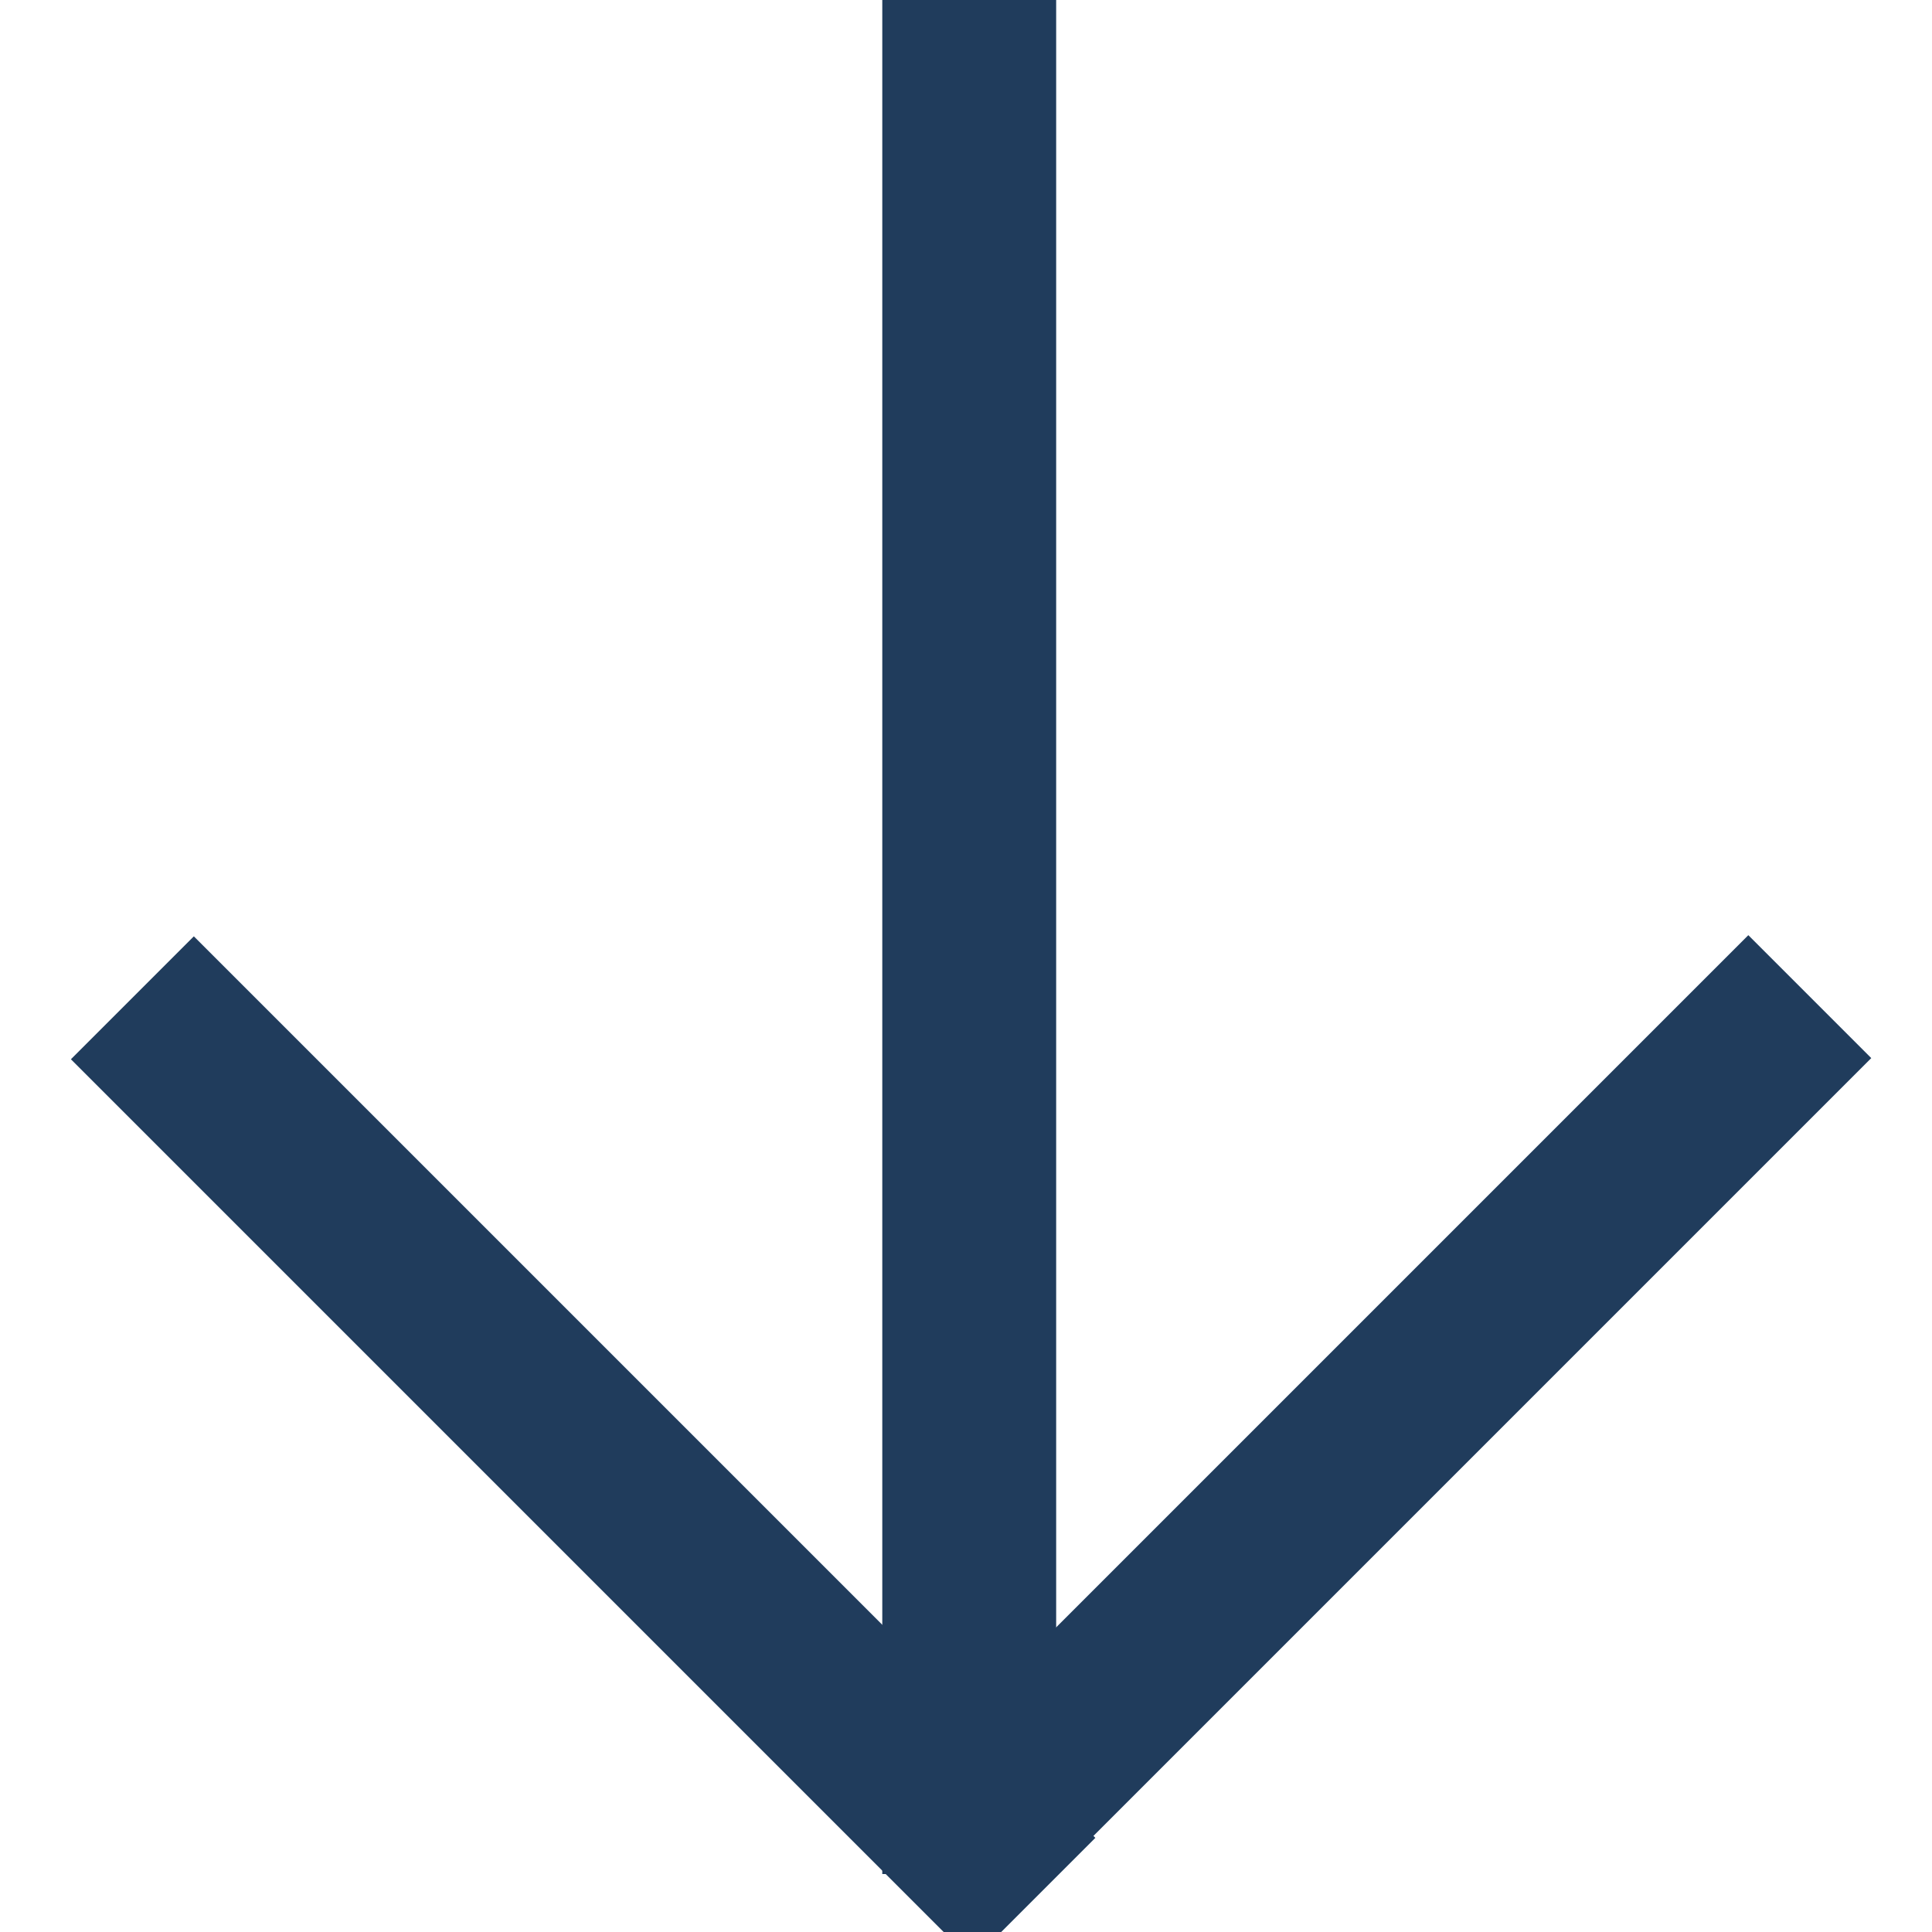
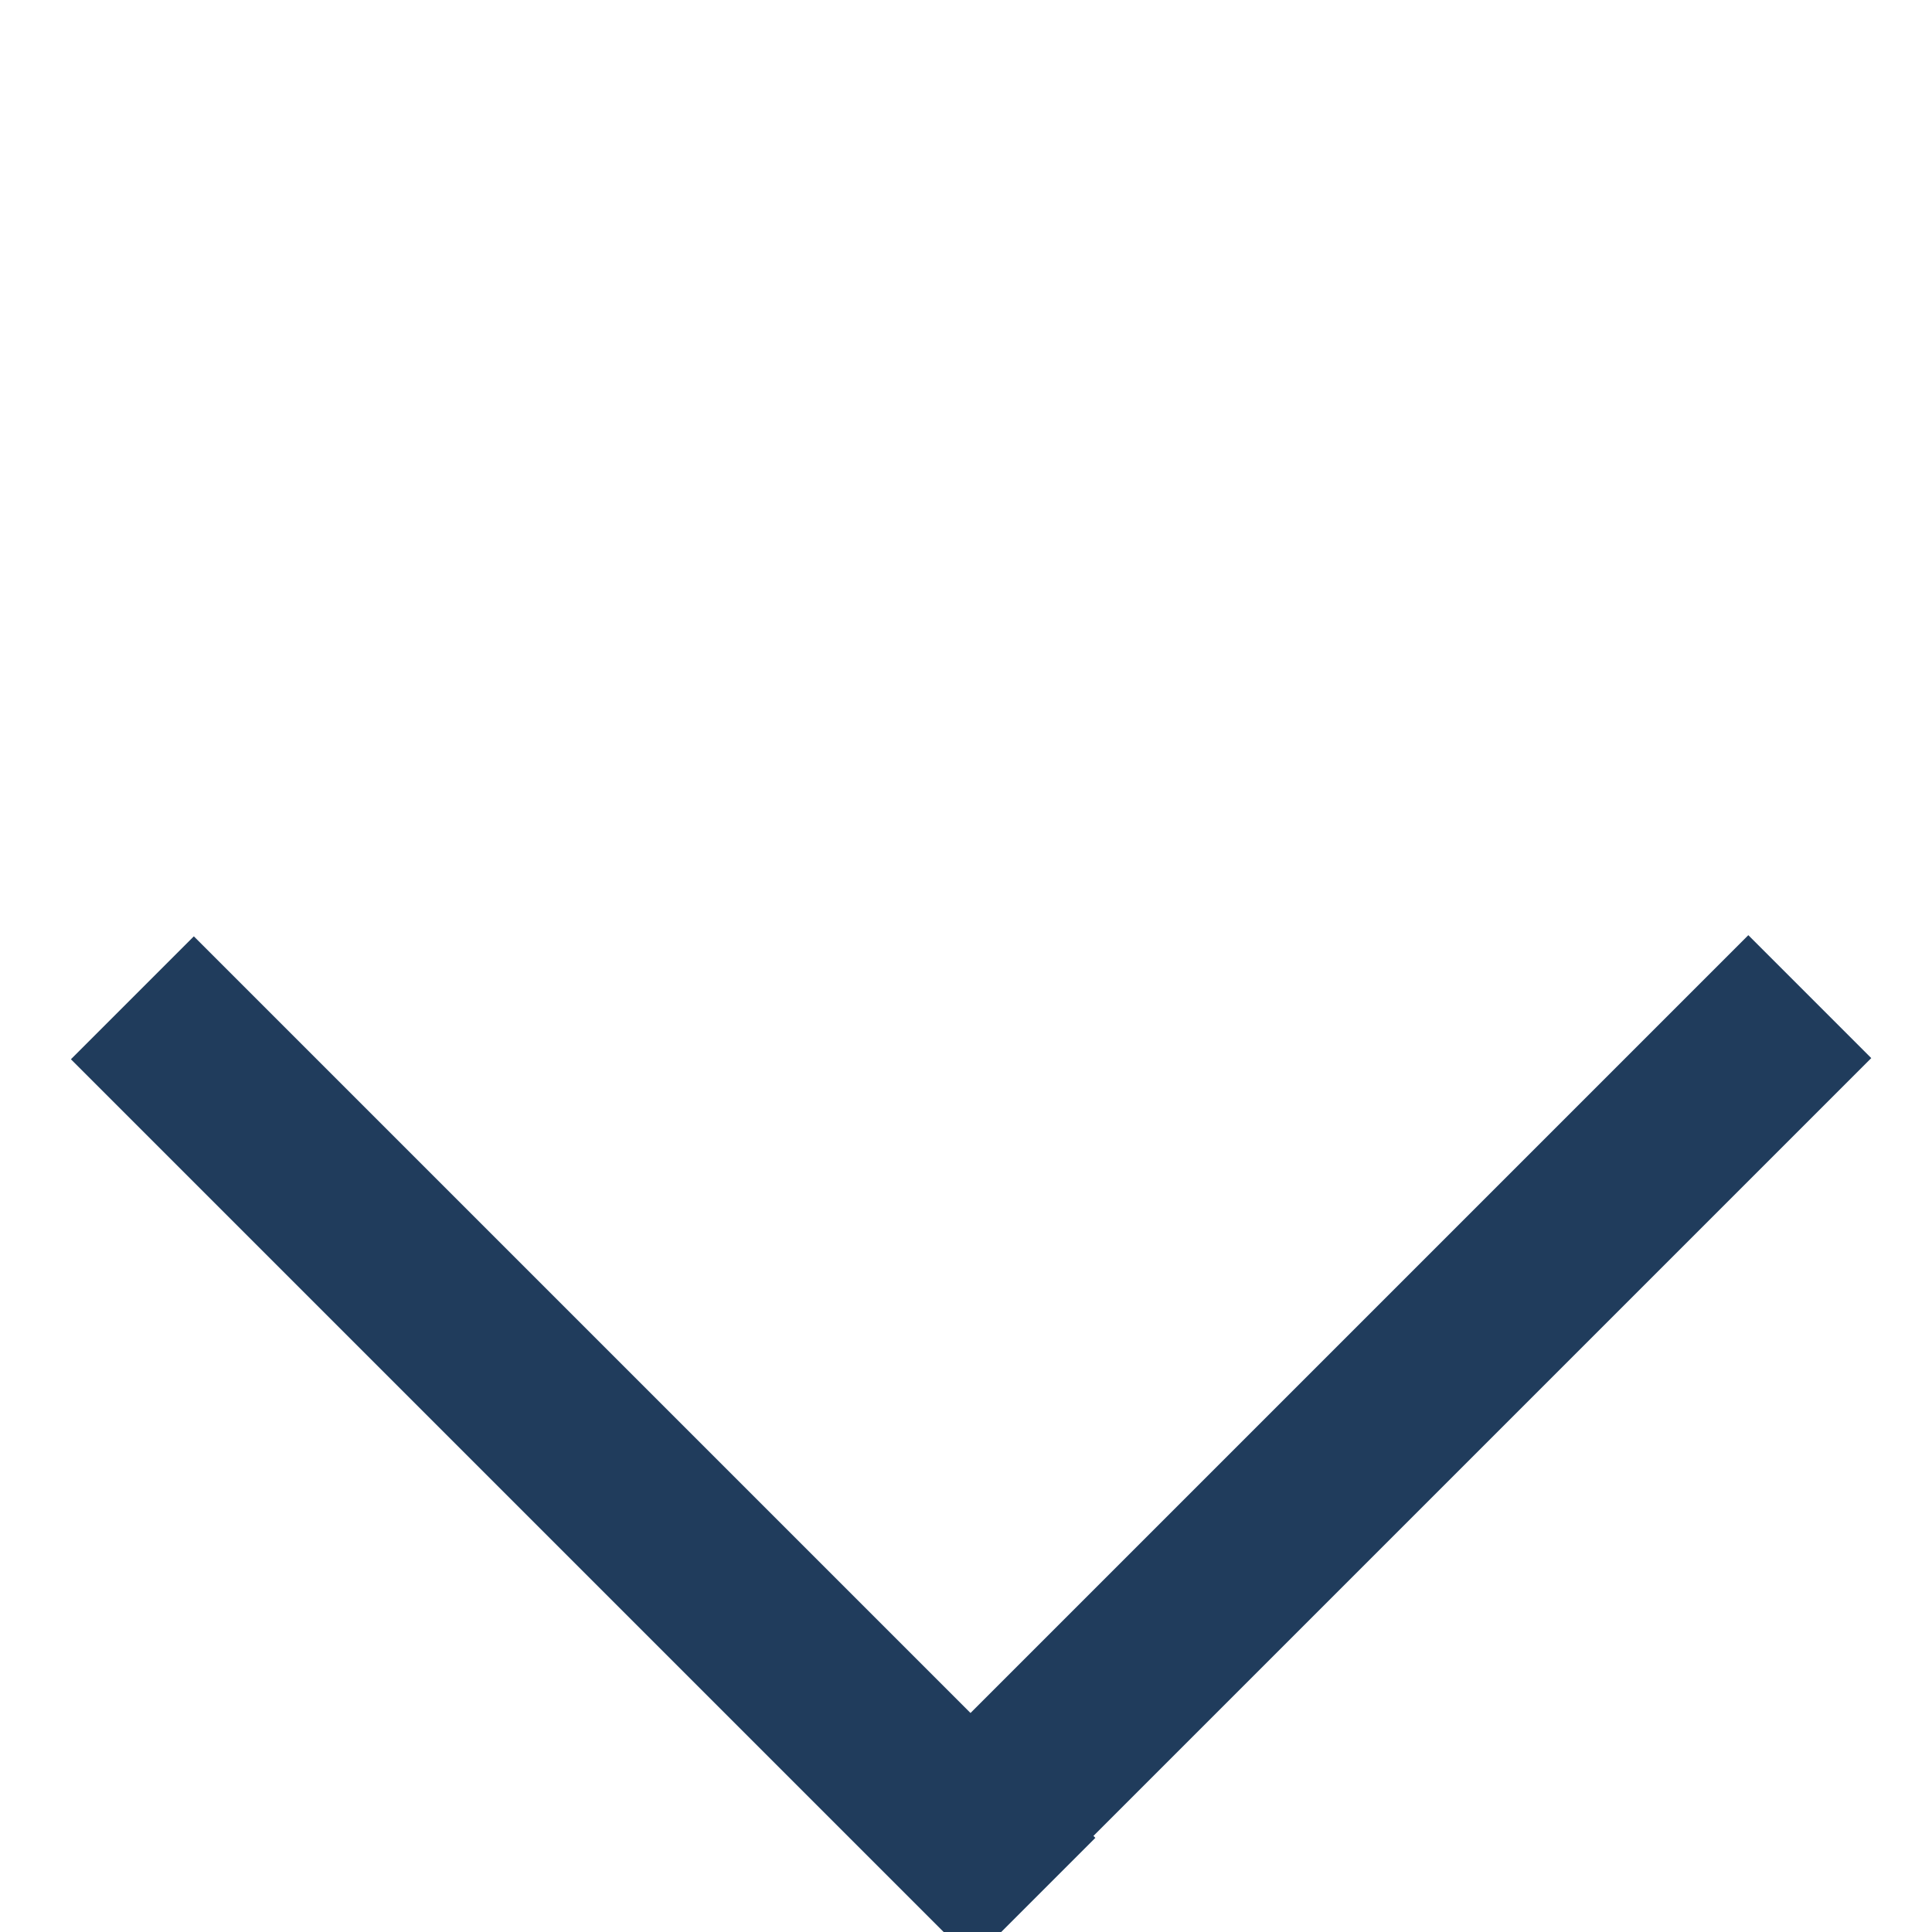
<svg xmlns="http://www.w3.org/2000/svg" version="1.1" id="Ebene_1" x="0px" y="0px" viewBox="0 0 30 30" style="enable-background:new 0 0 30 30;" xml:space="preserve">
  <style type="text/css">
	.st0{fill:#203C5C;}
</style>
-   <rect x="13.7" y="-0.1" class="st0" width="2.7" height="29.2" />
  <rect x="12" y="20.8" transform="matrix(0.707 -0.707 0.707 0.707 -9.404 21.662)" class="st0" width="18.9" height="2.7" />
  <rect x="7.7" y="12.6" transform="matrix(0.707 -0.707 0.707 0.707 -13.251 12.984)" class="st0" width="2.7" height="19.8" />
  <g>
</g>
  <g>
</g>
  <g>
</g>
  <g>
</g>
  <g>
</g>
  <g>
</g>
  <g>
</g>
  <g>
</g>
  <g>
</g>
  <g>
</g>
  <g>
</g>
  <g>
</g>
  <g>
</g>
  <g>
</g>
  <g>
</g>
</svg>